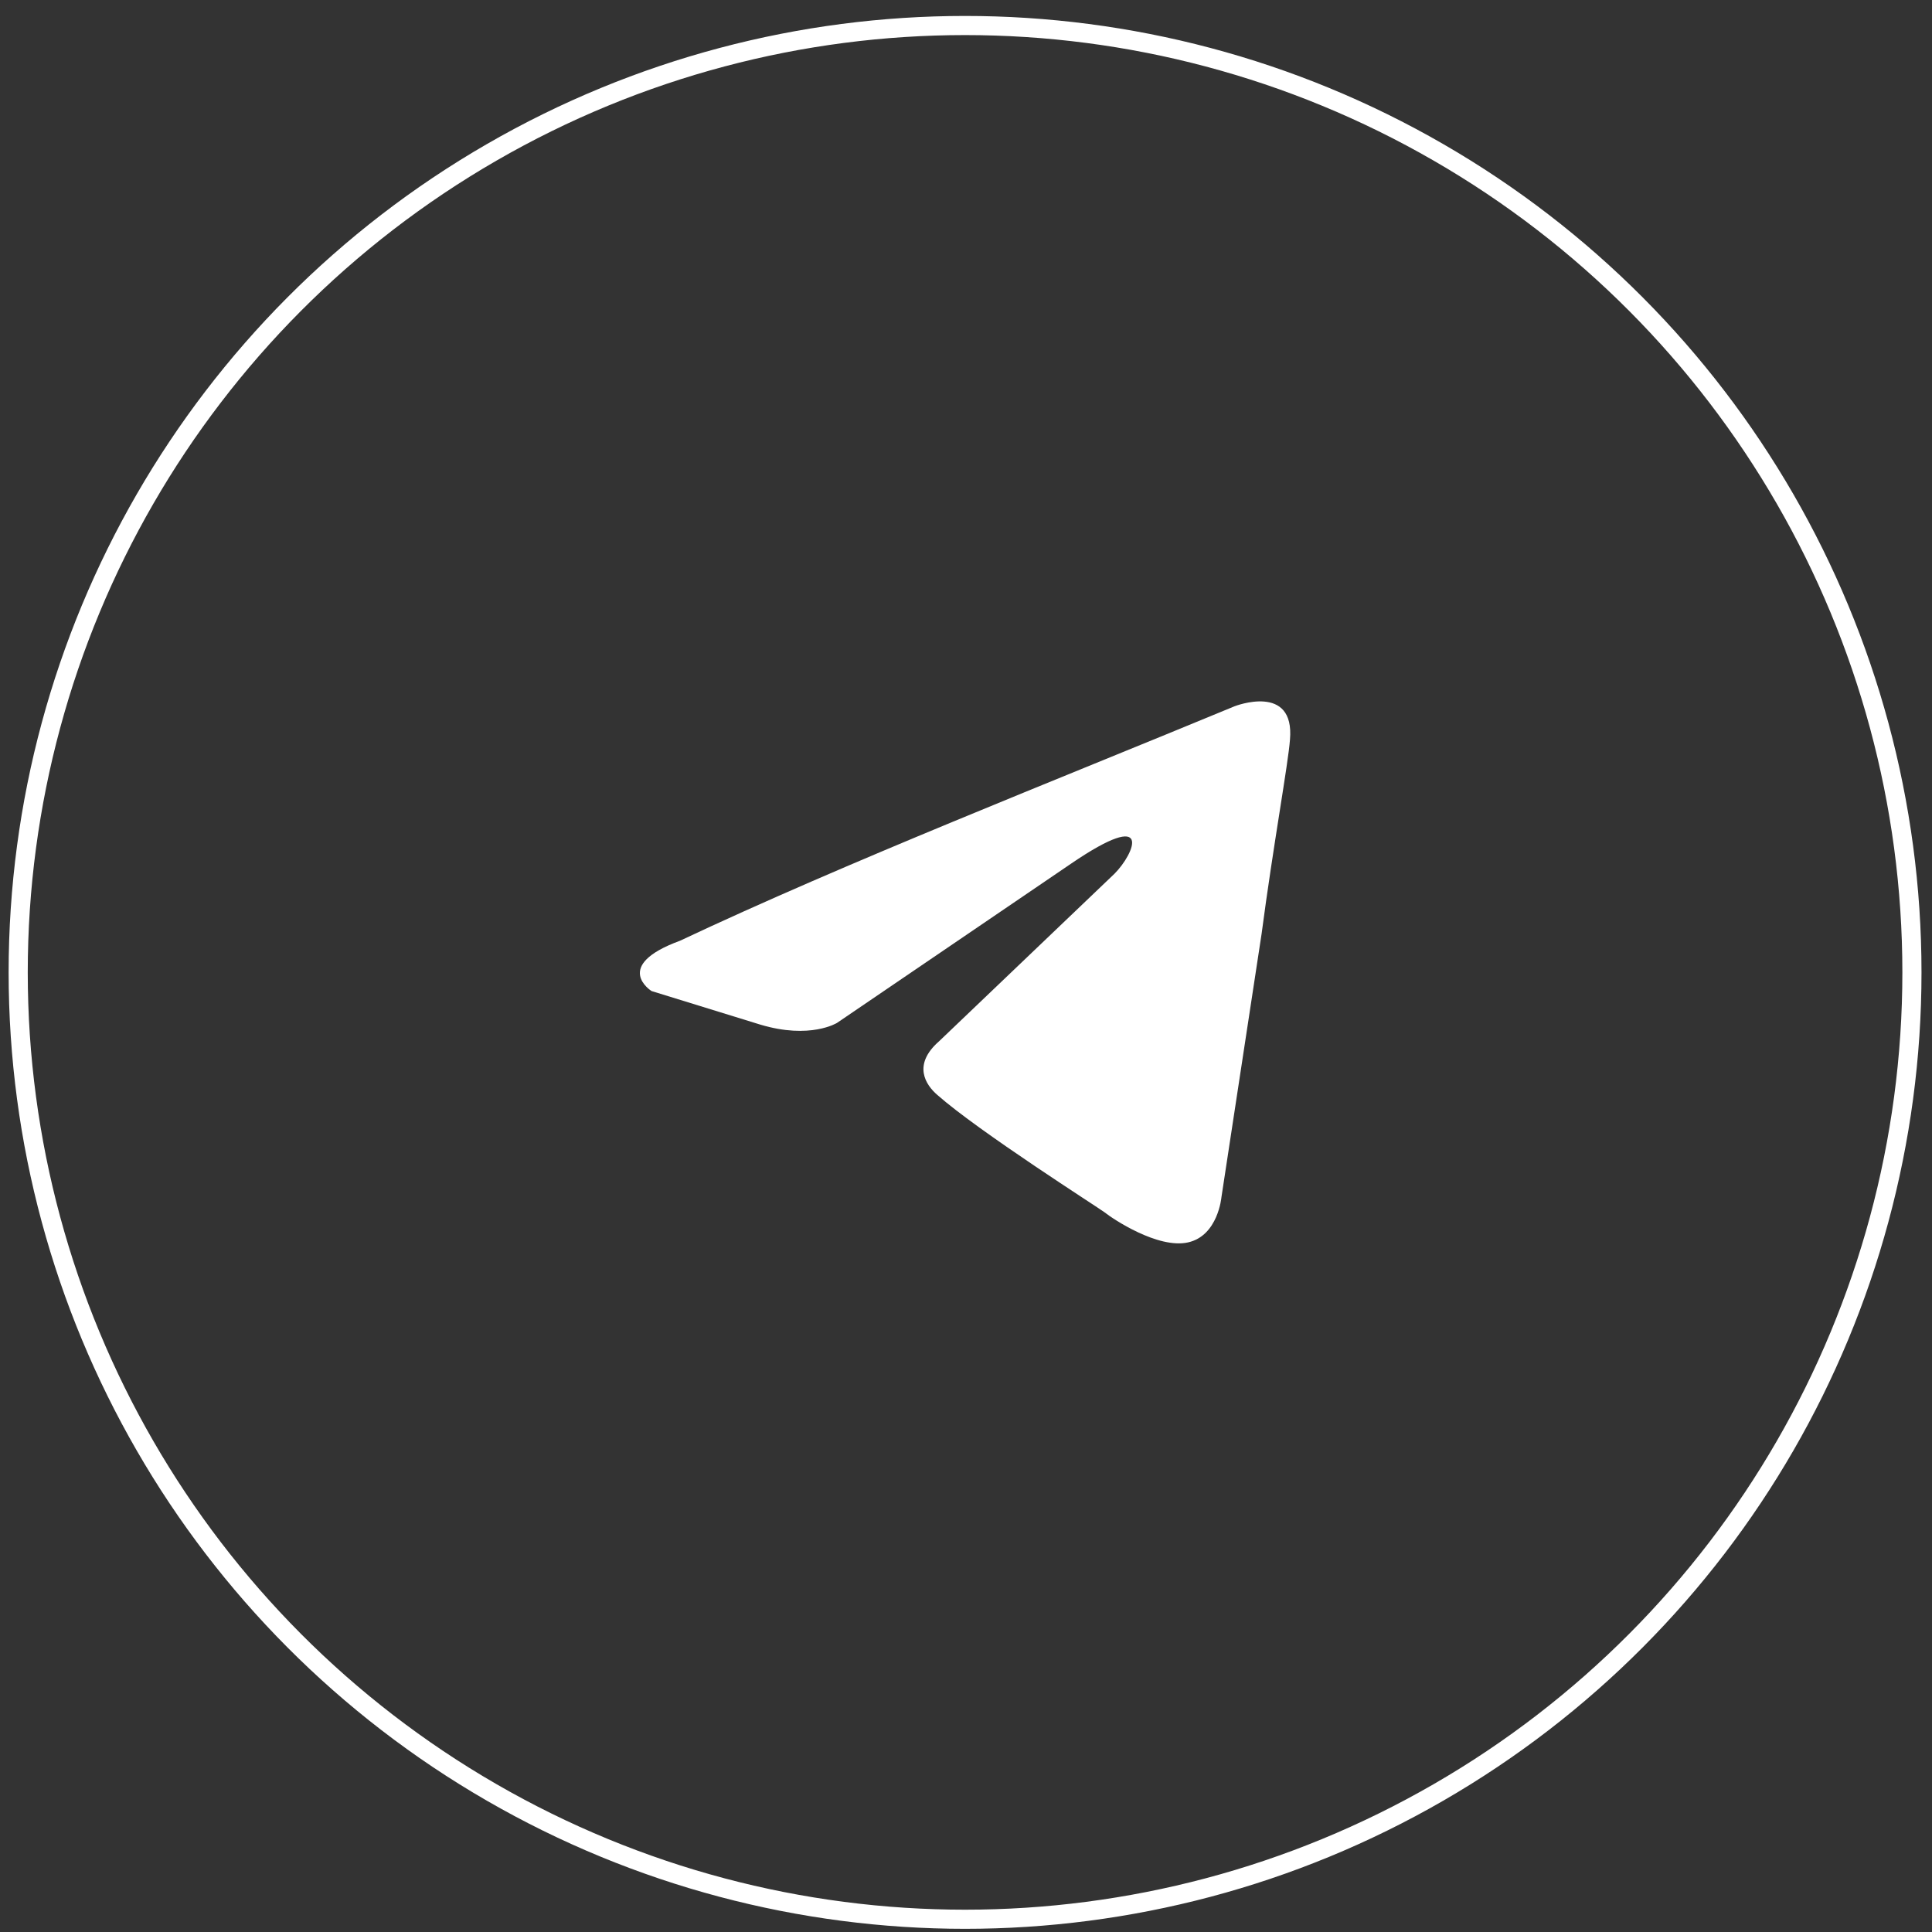
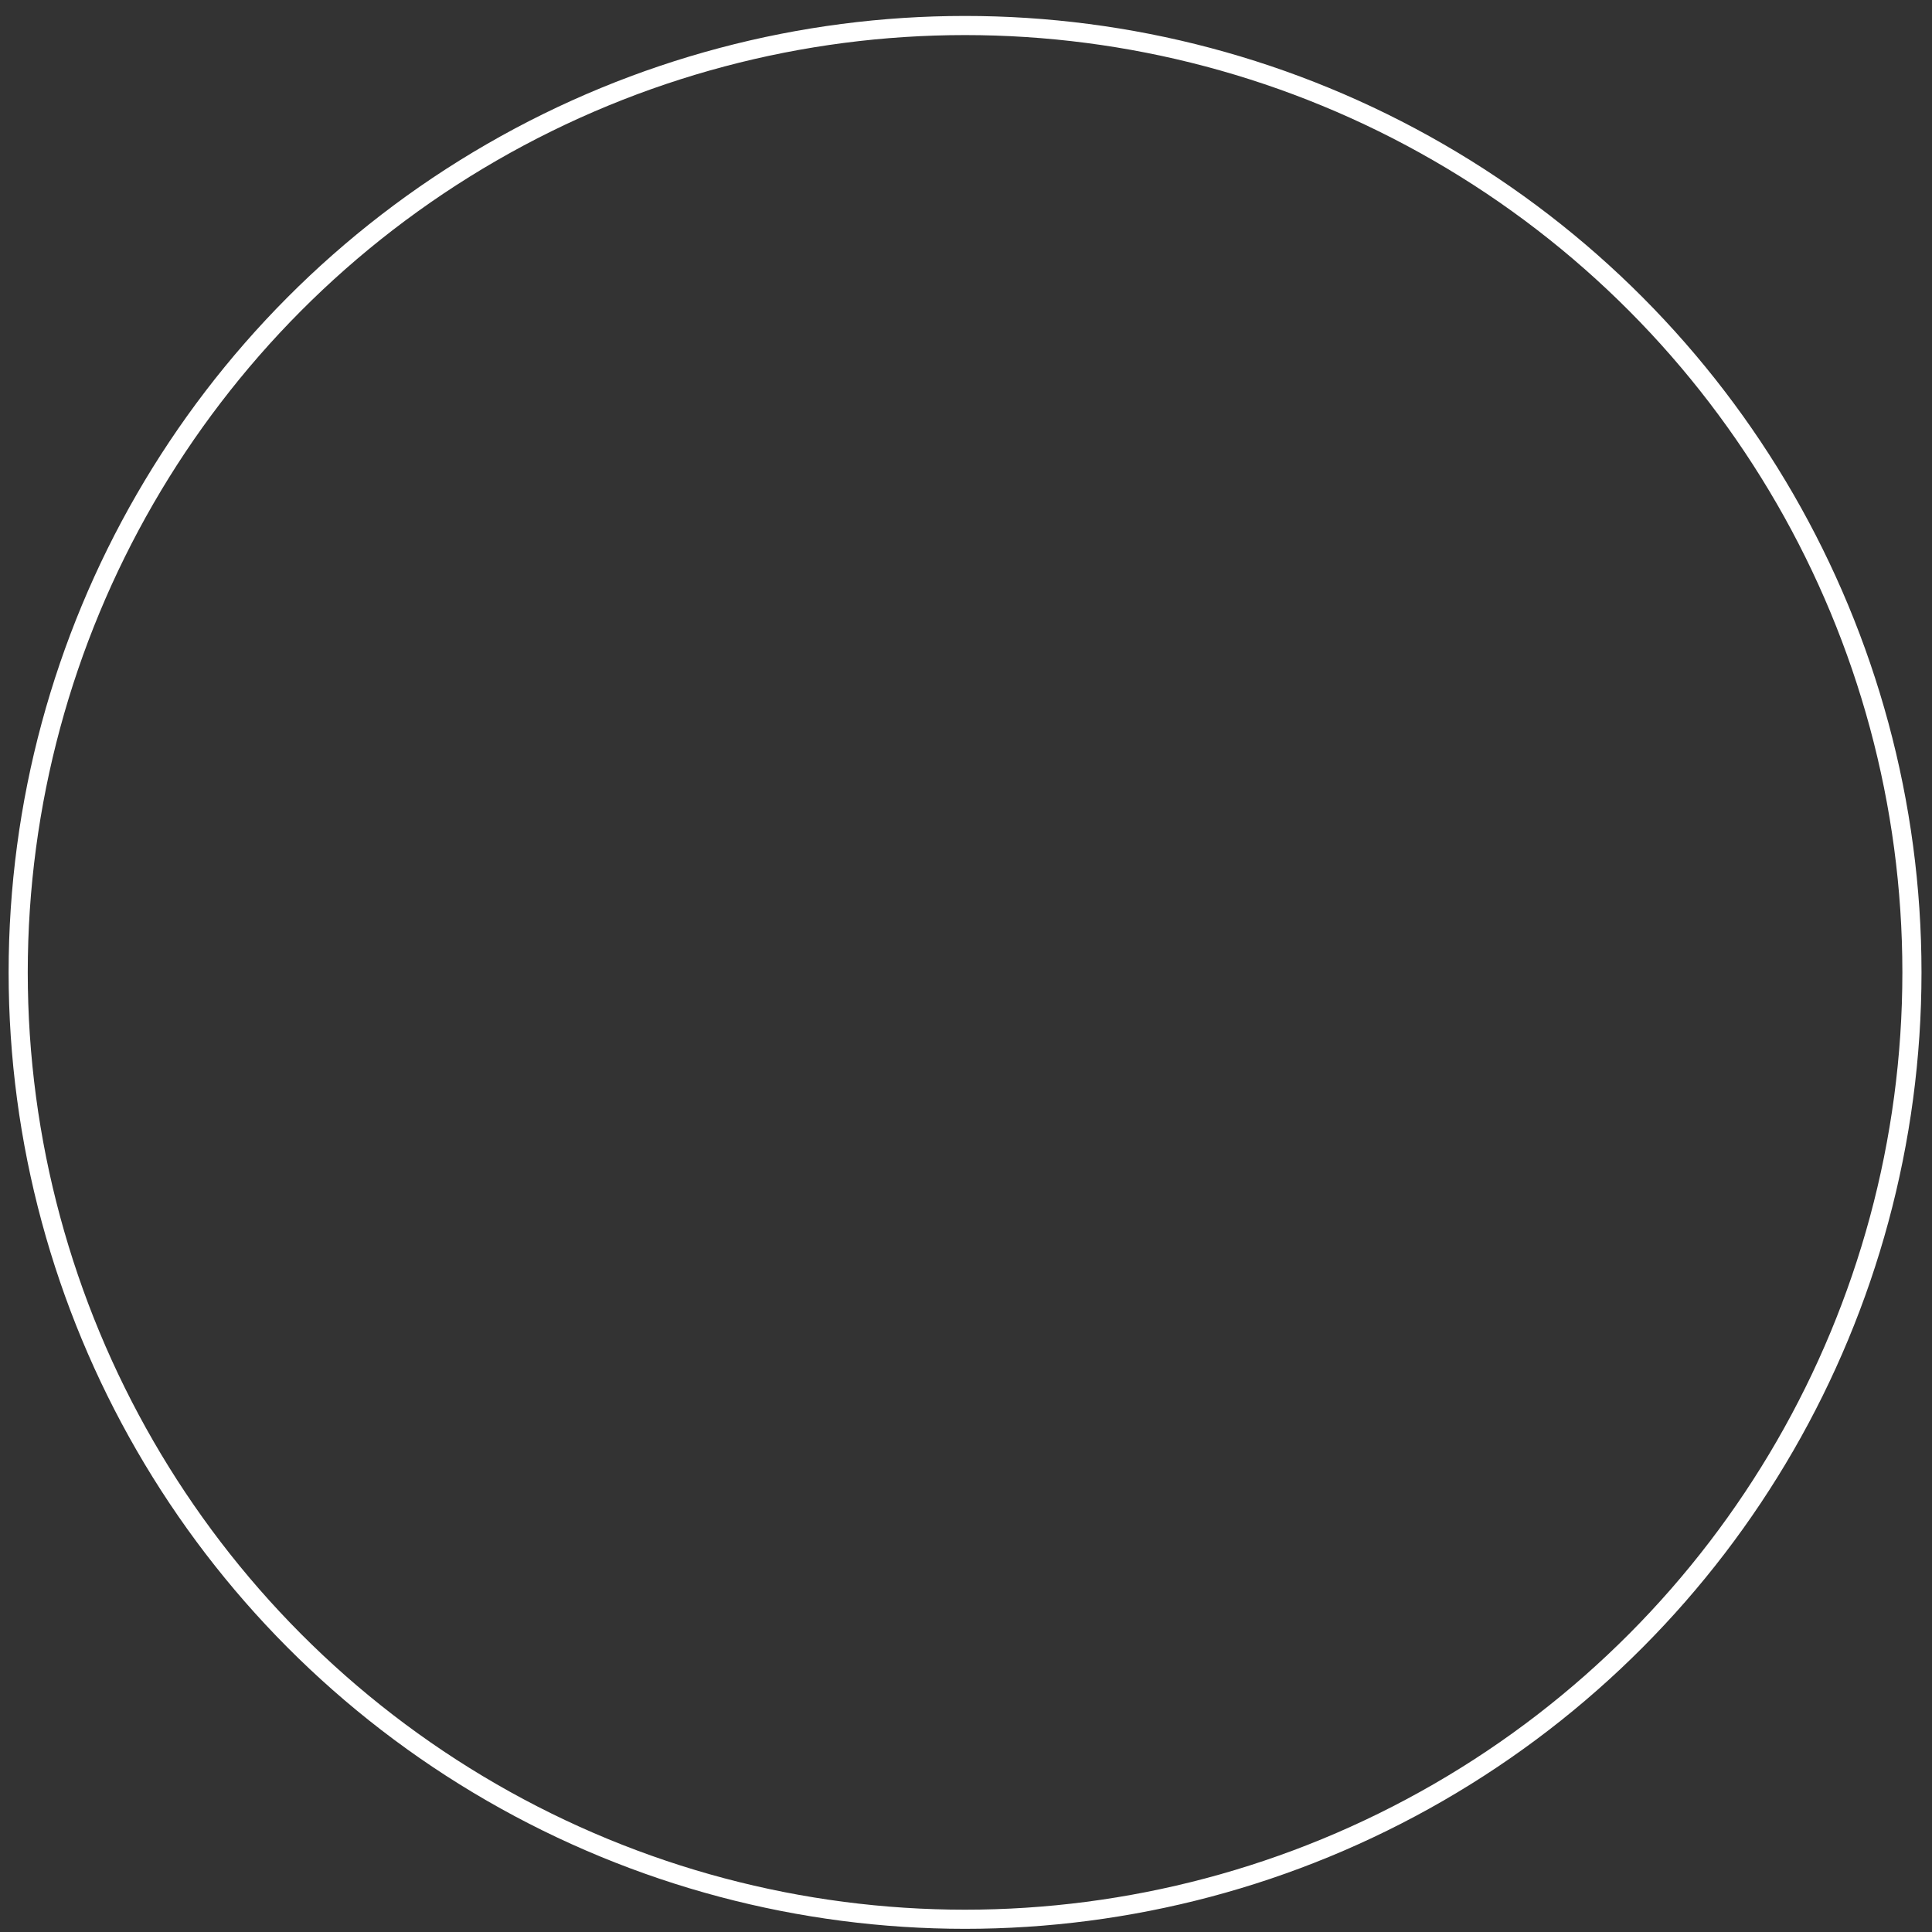
<svg xmlns="http://www.w3.org/2000/svg" width="101" height="101" viewBox="0 0 101 101" fill="none">
  <rect x="0" y="0" width="101" height="101" fill="#333333" stroke="none" />
  <circle cx="50.451" cy="50.834" r="49.5" stroke="white" />
-   <path d="M64.554 36.917C64.554 36.917 67.699 35.691 67.436 38.669C67.349 39.895 66.563 44.188 65.951 48.831L63.854 62.584C63.854 62.584 63.679 64.599 62.106 64.95C60.534 65.299 58.175 63.723 57.738 63.373C57.389 63.11 51.186 59.167 49.002 57.241C48.39 56.715 47.691 55.664 49.09 54.437L58.262 45.677C59.31 44.626 60.359 42.173 55.991 45.151L43.759 53.473C43.759 53.473 42.361 54.35 39.74 53.562L34.061 51.809C34.061 51.809 31.964 50.495 35.546 49.181C44.283 45.064 55.03 40.859 64.552 36.917H64.554Z" fill="white" />
</svg>